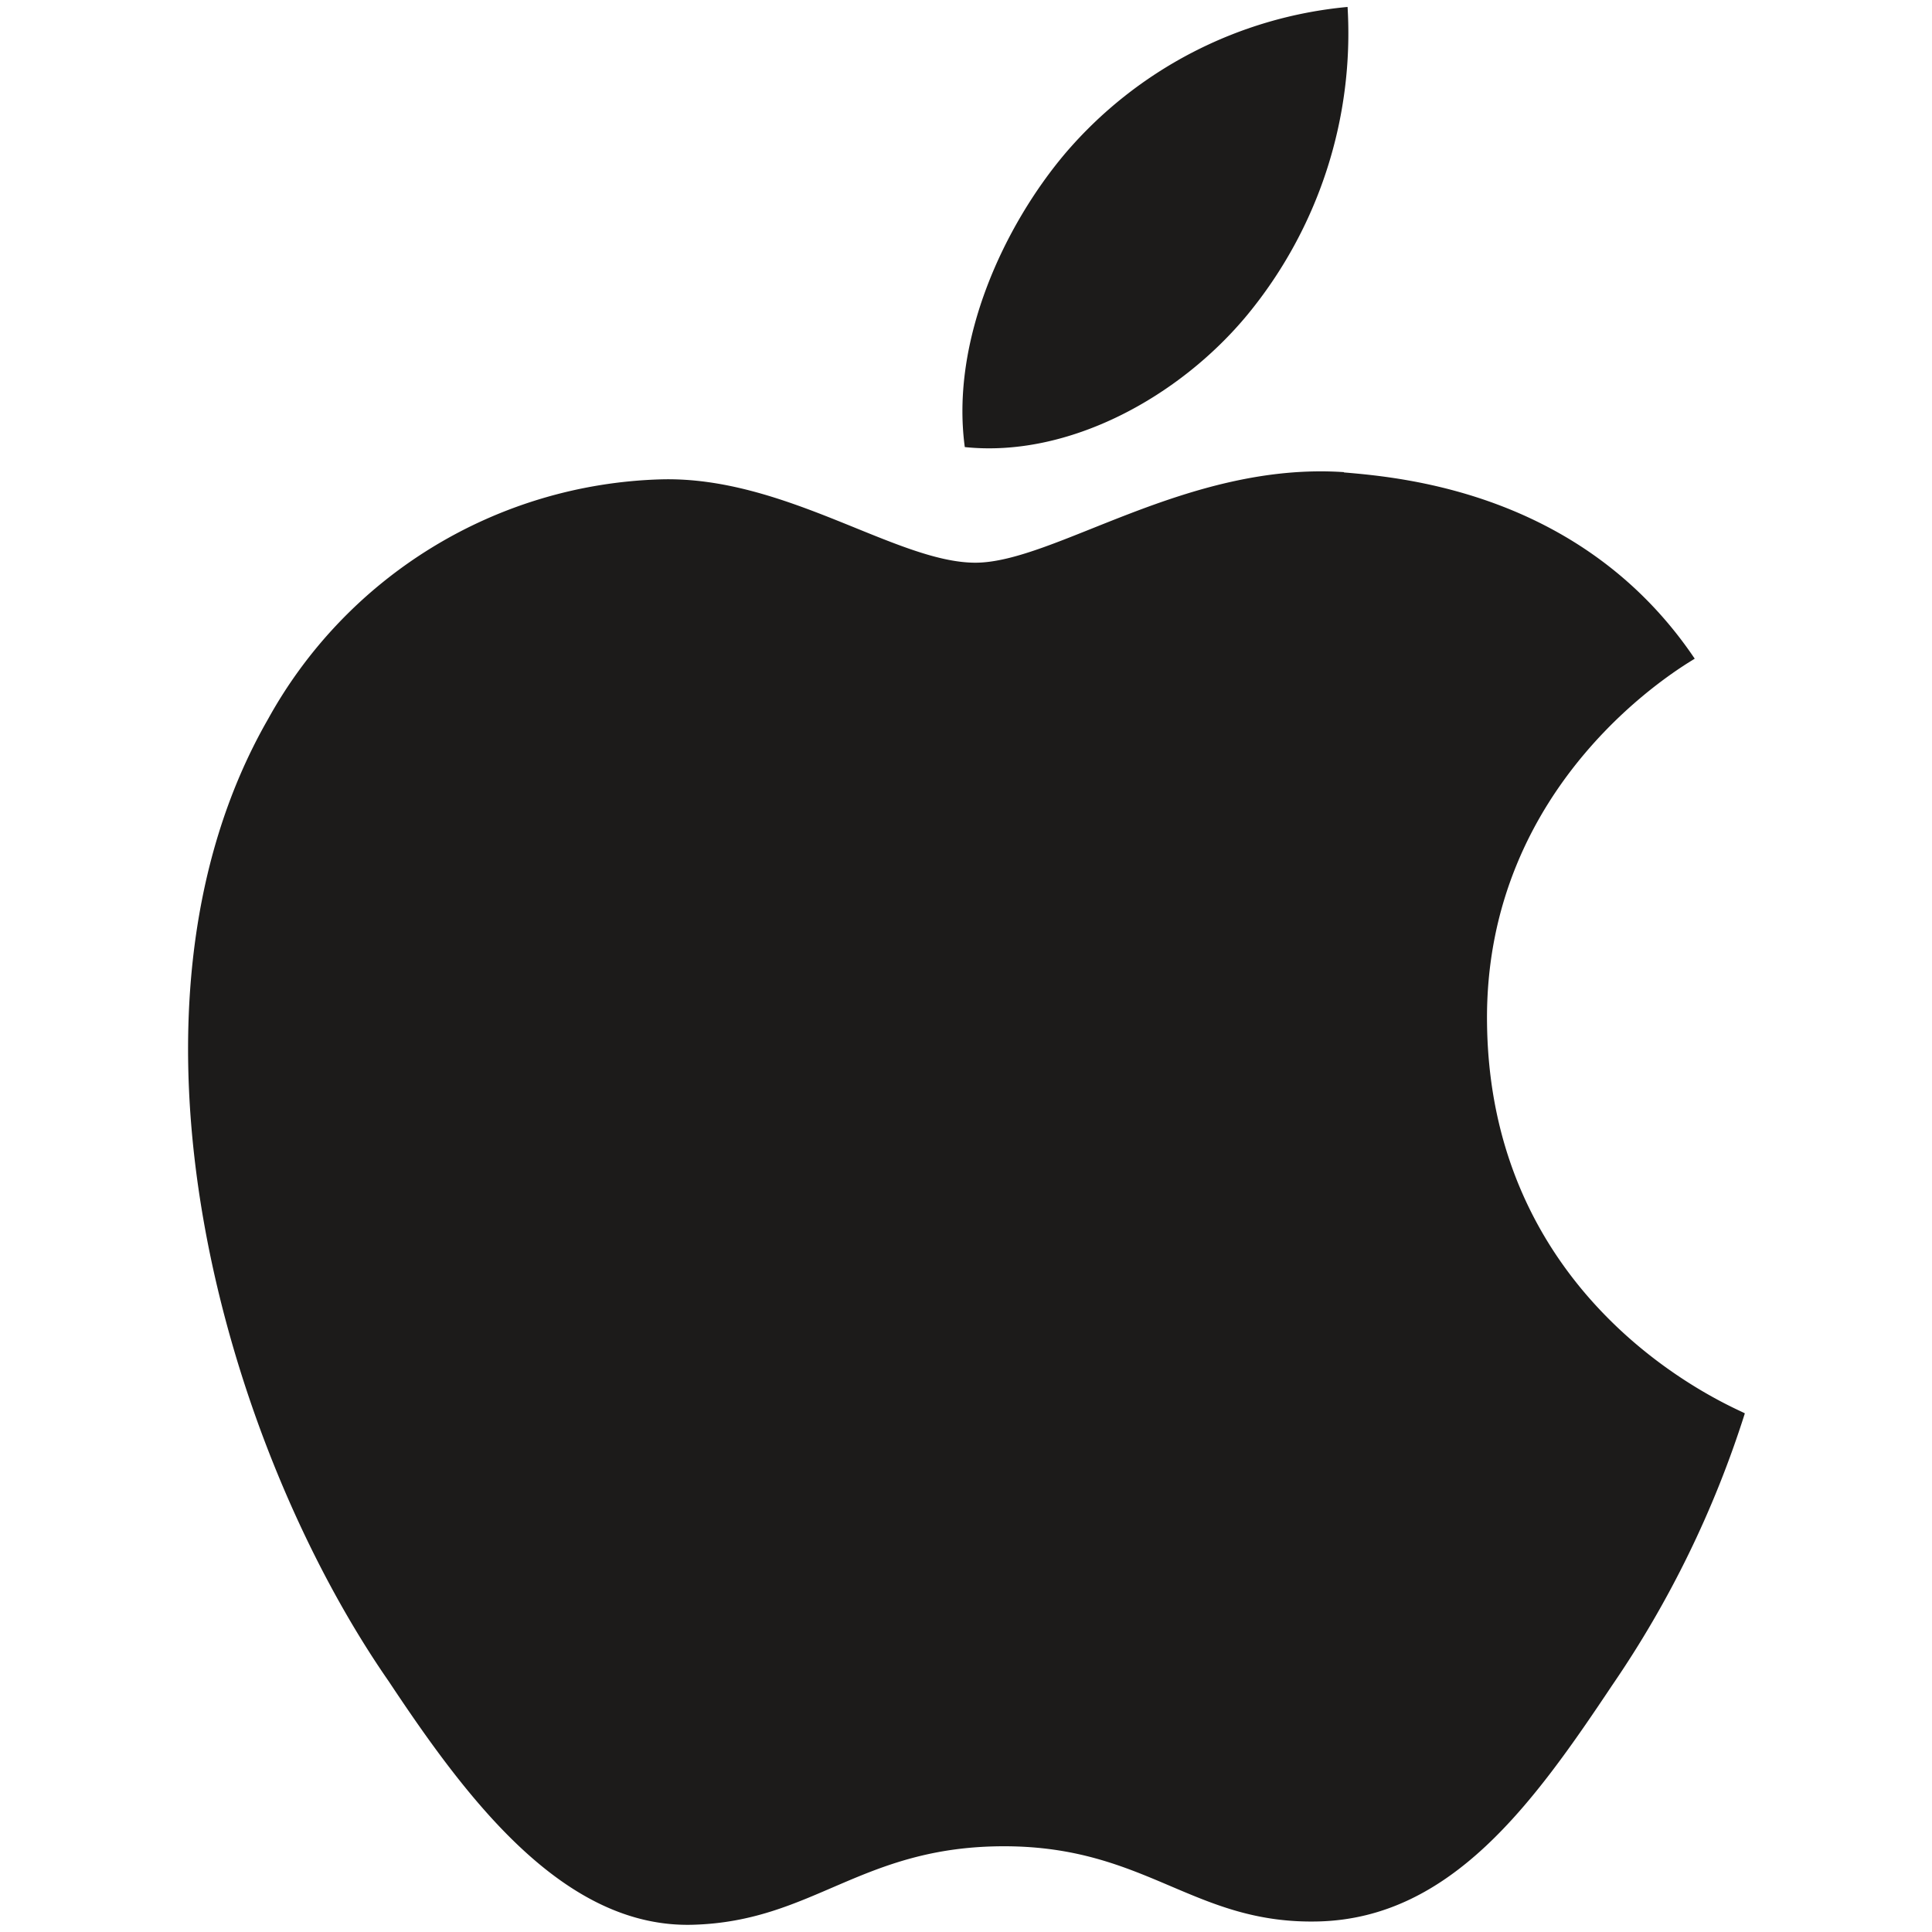
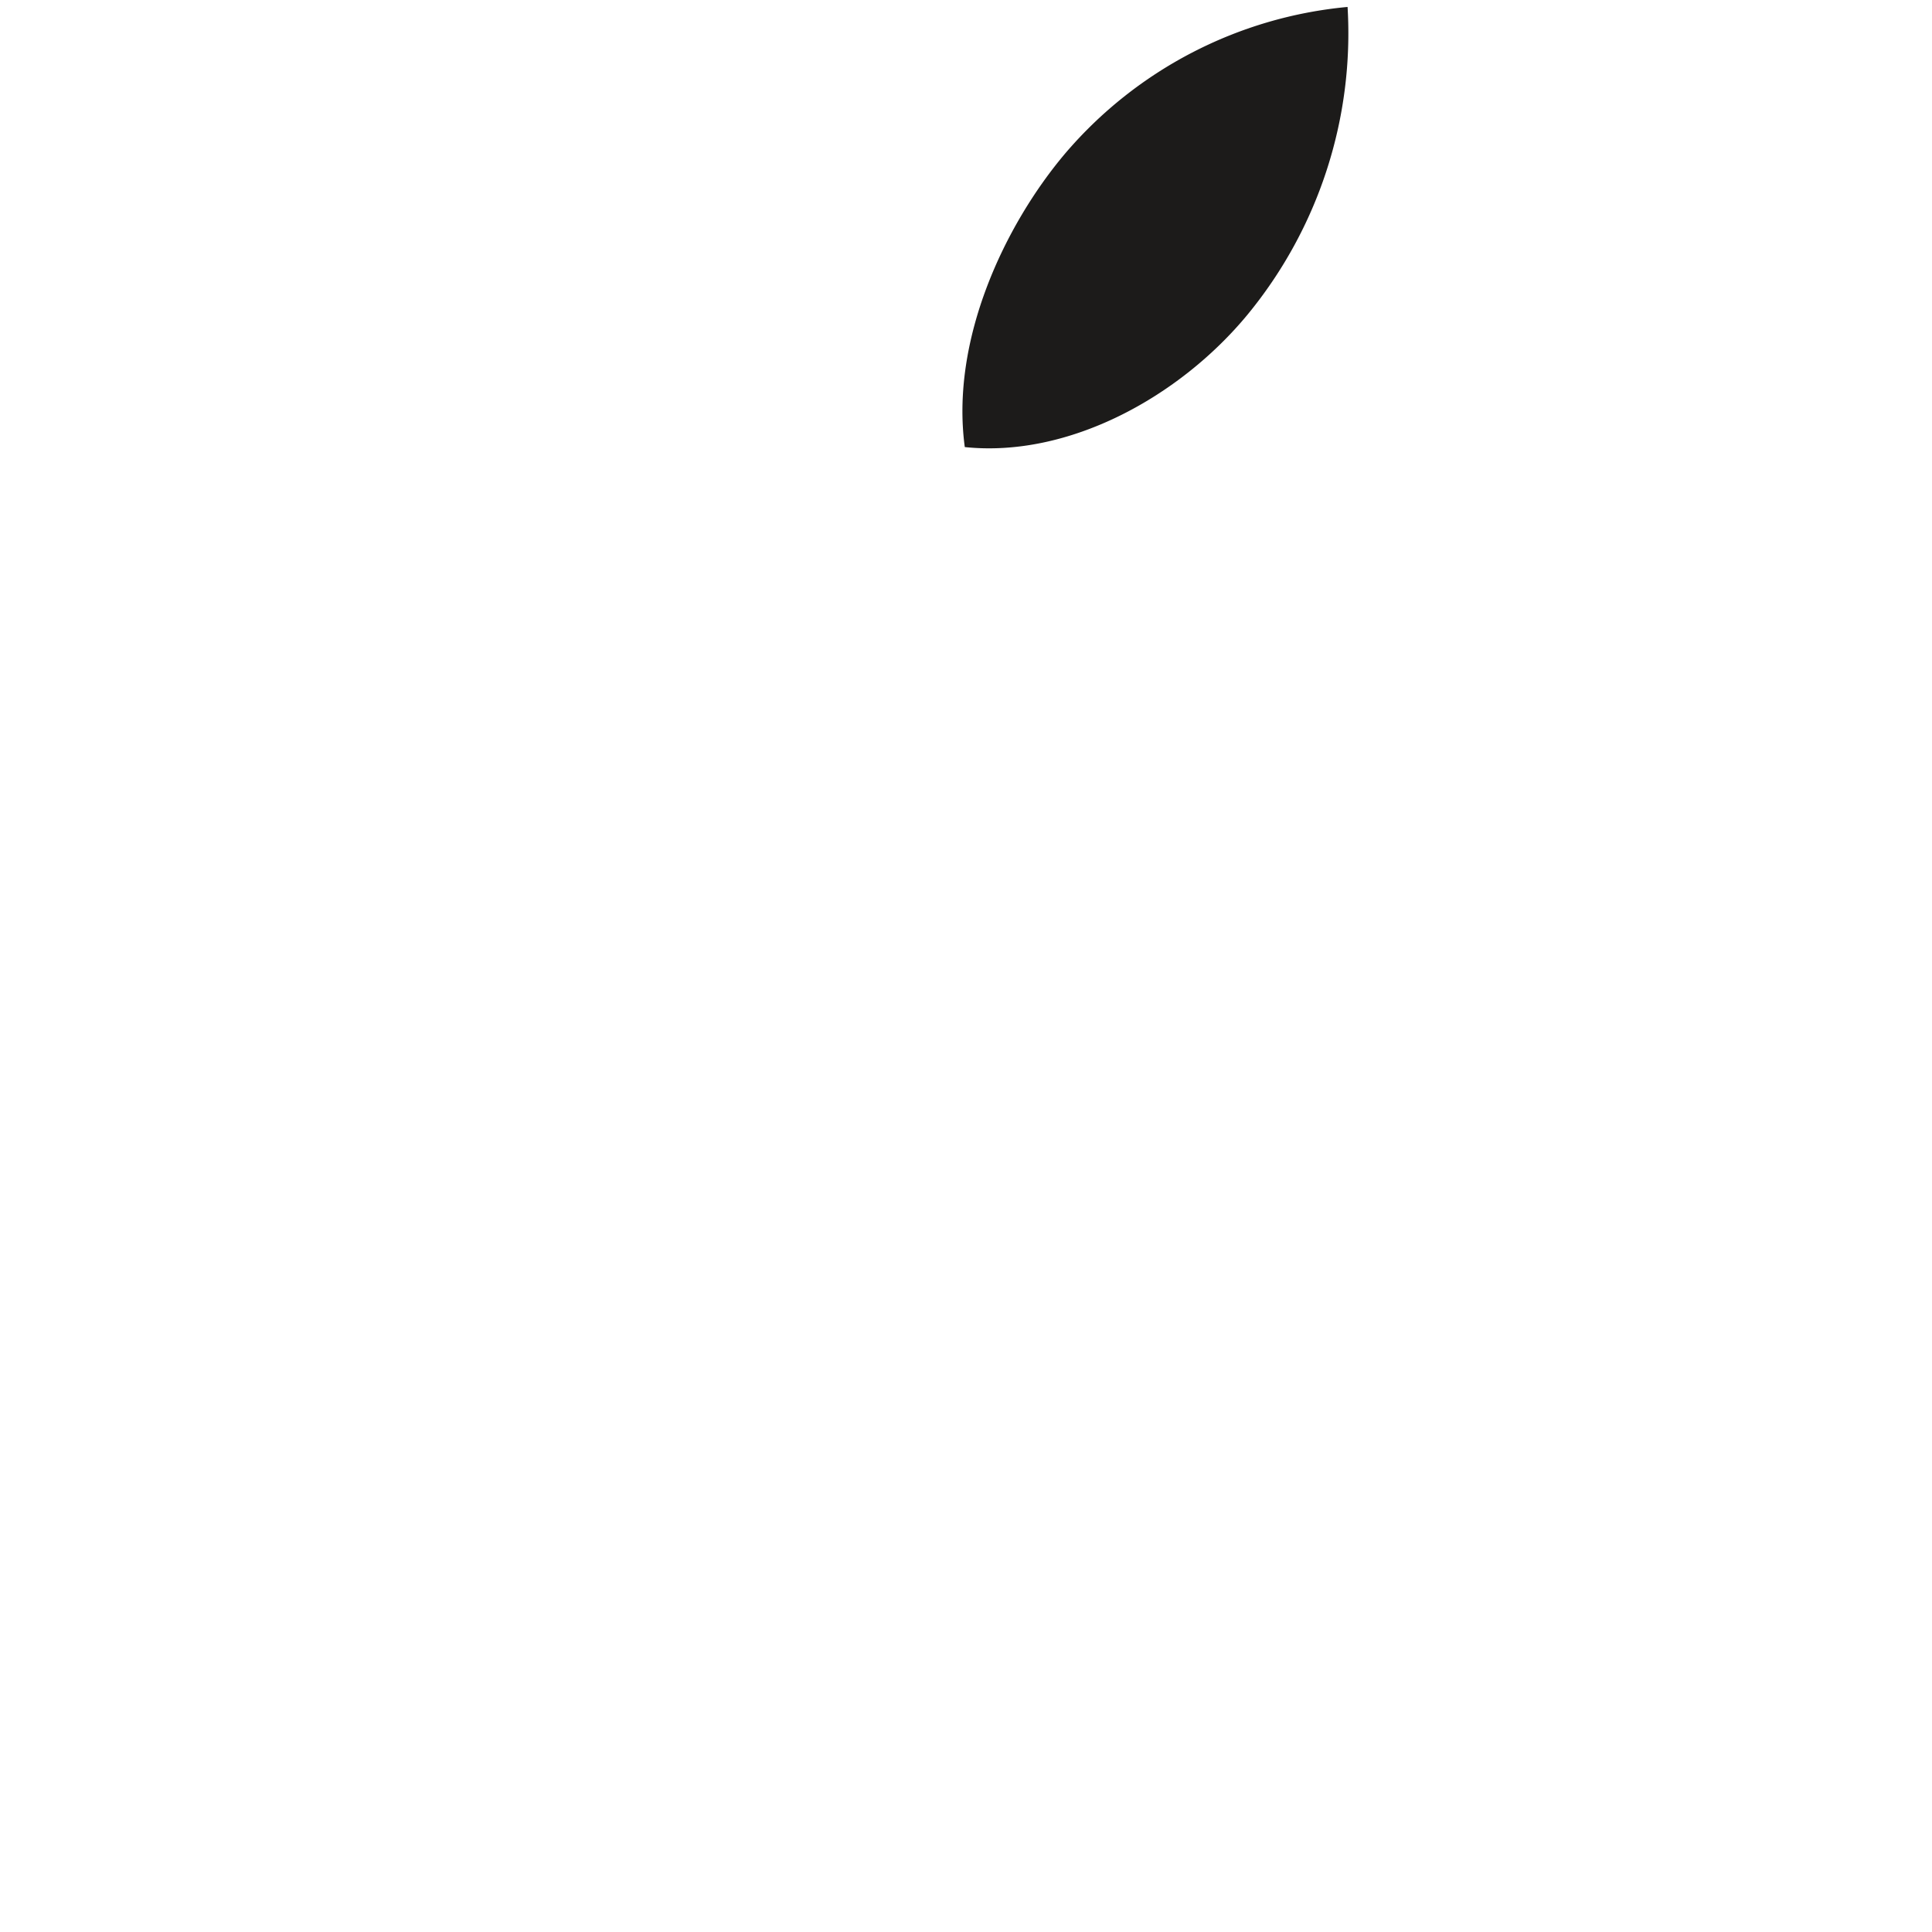
<svg xmlns="http://www.w3.org/2000/svg" width="64" height="64" viewBox="0 0 64 64">
  <title>kb_apple_q419_btn</title>
  <path d="M41.32,10.43A14.67,14.67,0,0,0,44.64.23a14,14,0,0,0-9.36,4.86c-2,2.37-3.8,6.17-3.32,9.72,3.44.36,7.11-1.66,9.36-4.38" fill="#1c1b1a" />
-   <path d="M44.52,15.64c-5.21-.35-9.6,3-12.21,3S26,15.76,21.88,15.88a15.37,15.37,0,0,0-13,7.94c-5.58,9.72-1.43,24.06,4,31.88,2.6,3.92,5.8,8.18,10.07,8.06,4-.11,5.57-2.6,10.31-2.6s6.28,2.6,10.43,2.49c4.39-.12,7.11-3.92,9.72-7.83a34.15,34.15,0,0,0,4.39-9c-.12-.11-8.42-3.31-8.54-12.91-.11-8.06,6.52-11.86,6.88-12.09-3.68-5.46-9.6-6-11.62-6.17" fill="#1c1b1a" />
</svg>